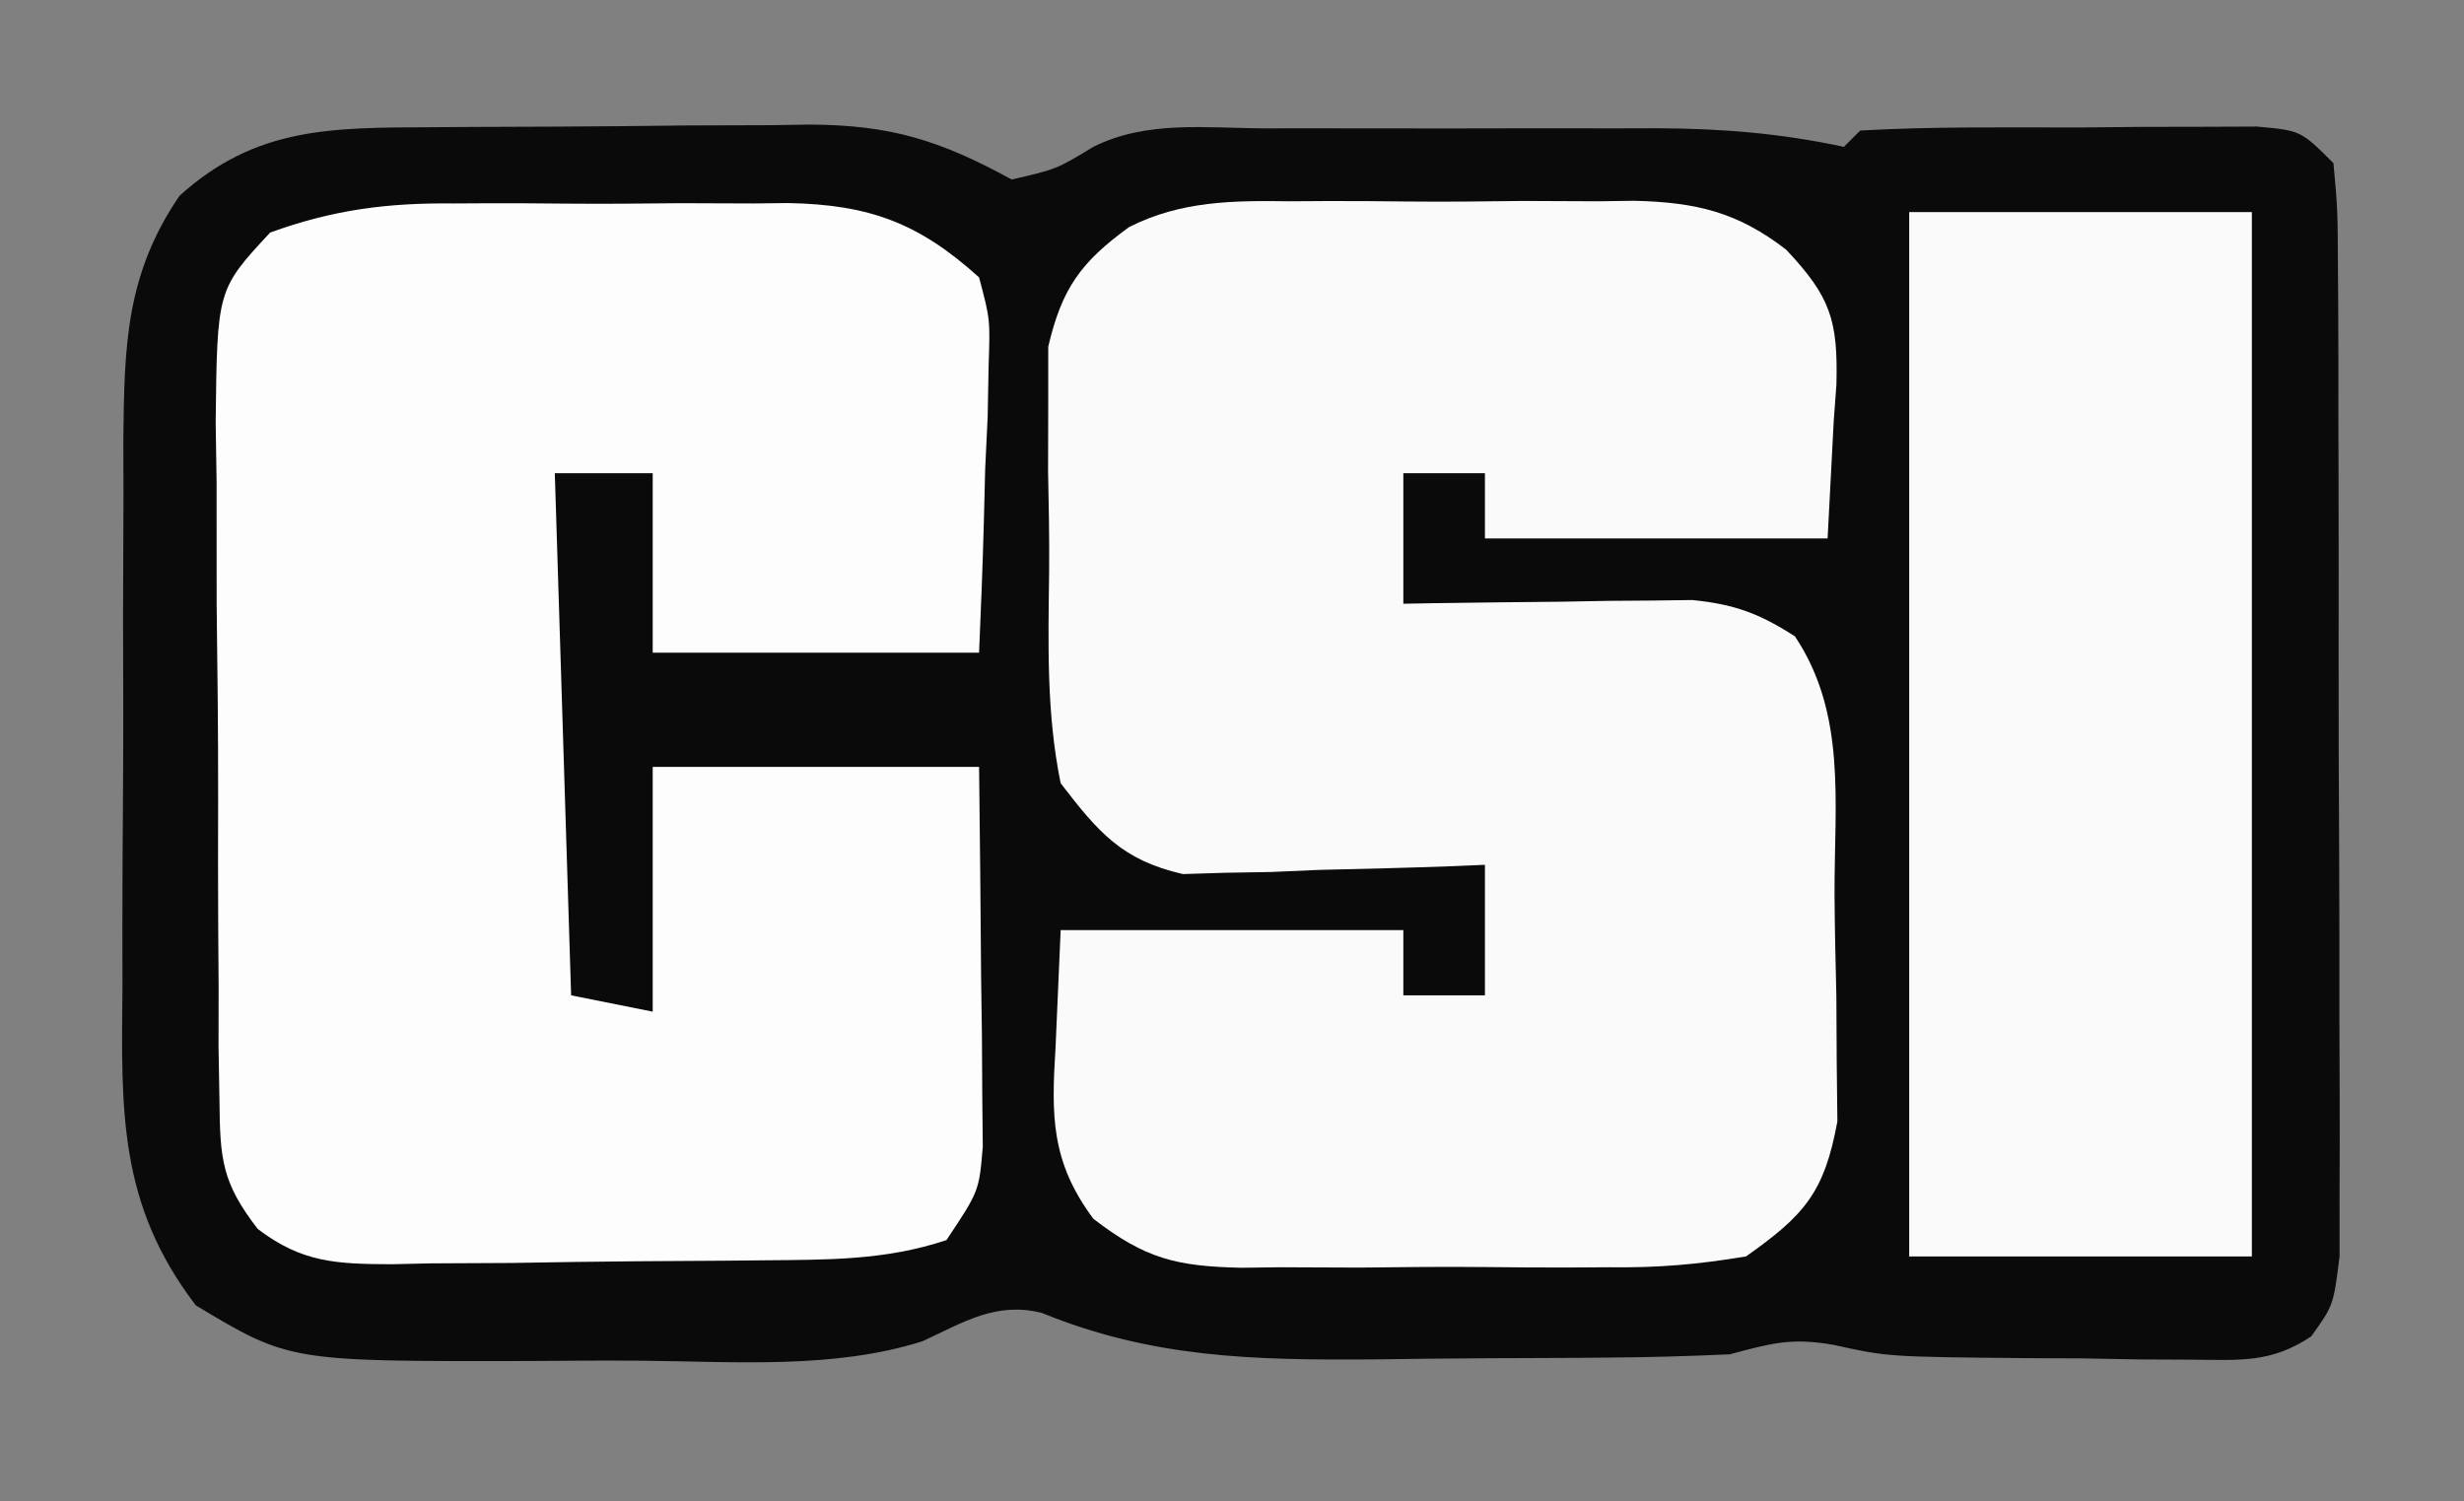
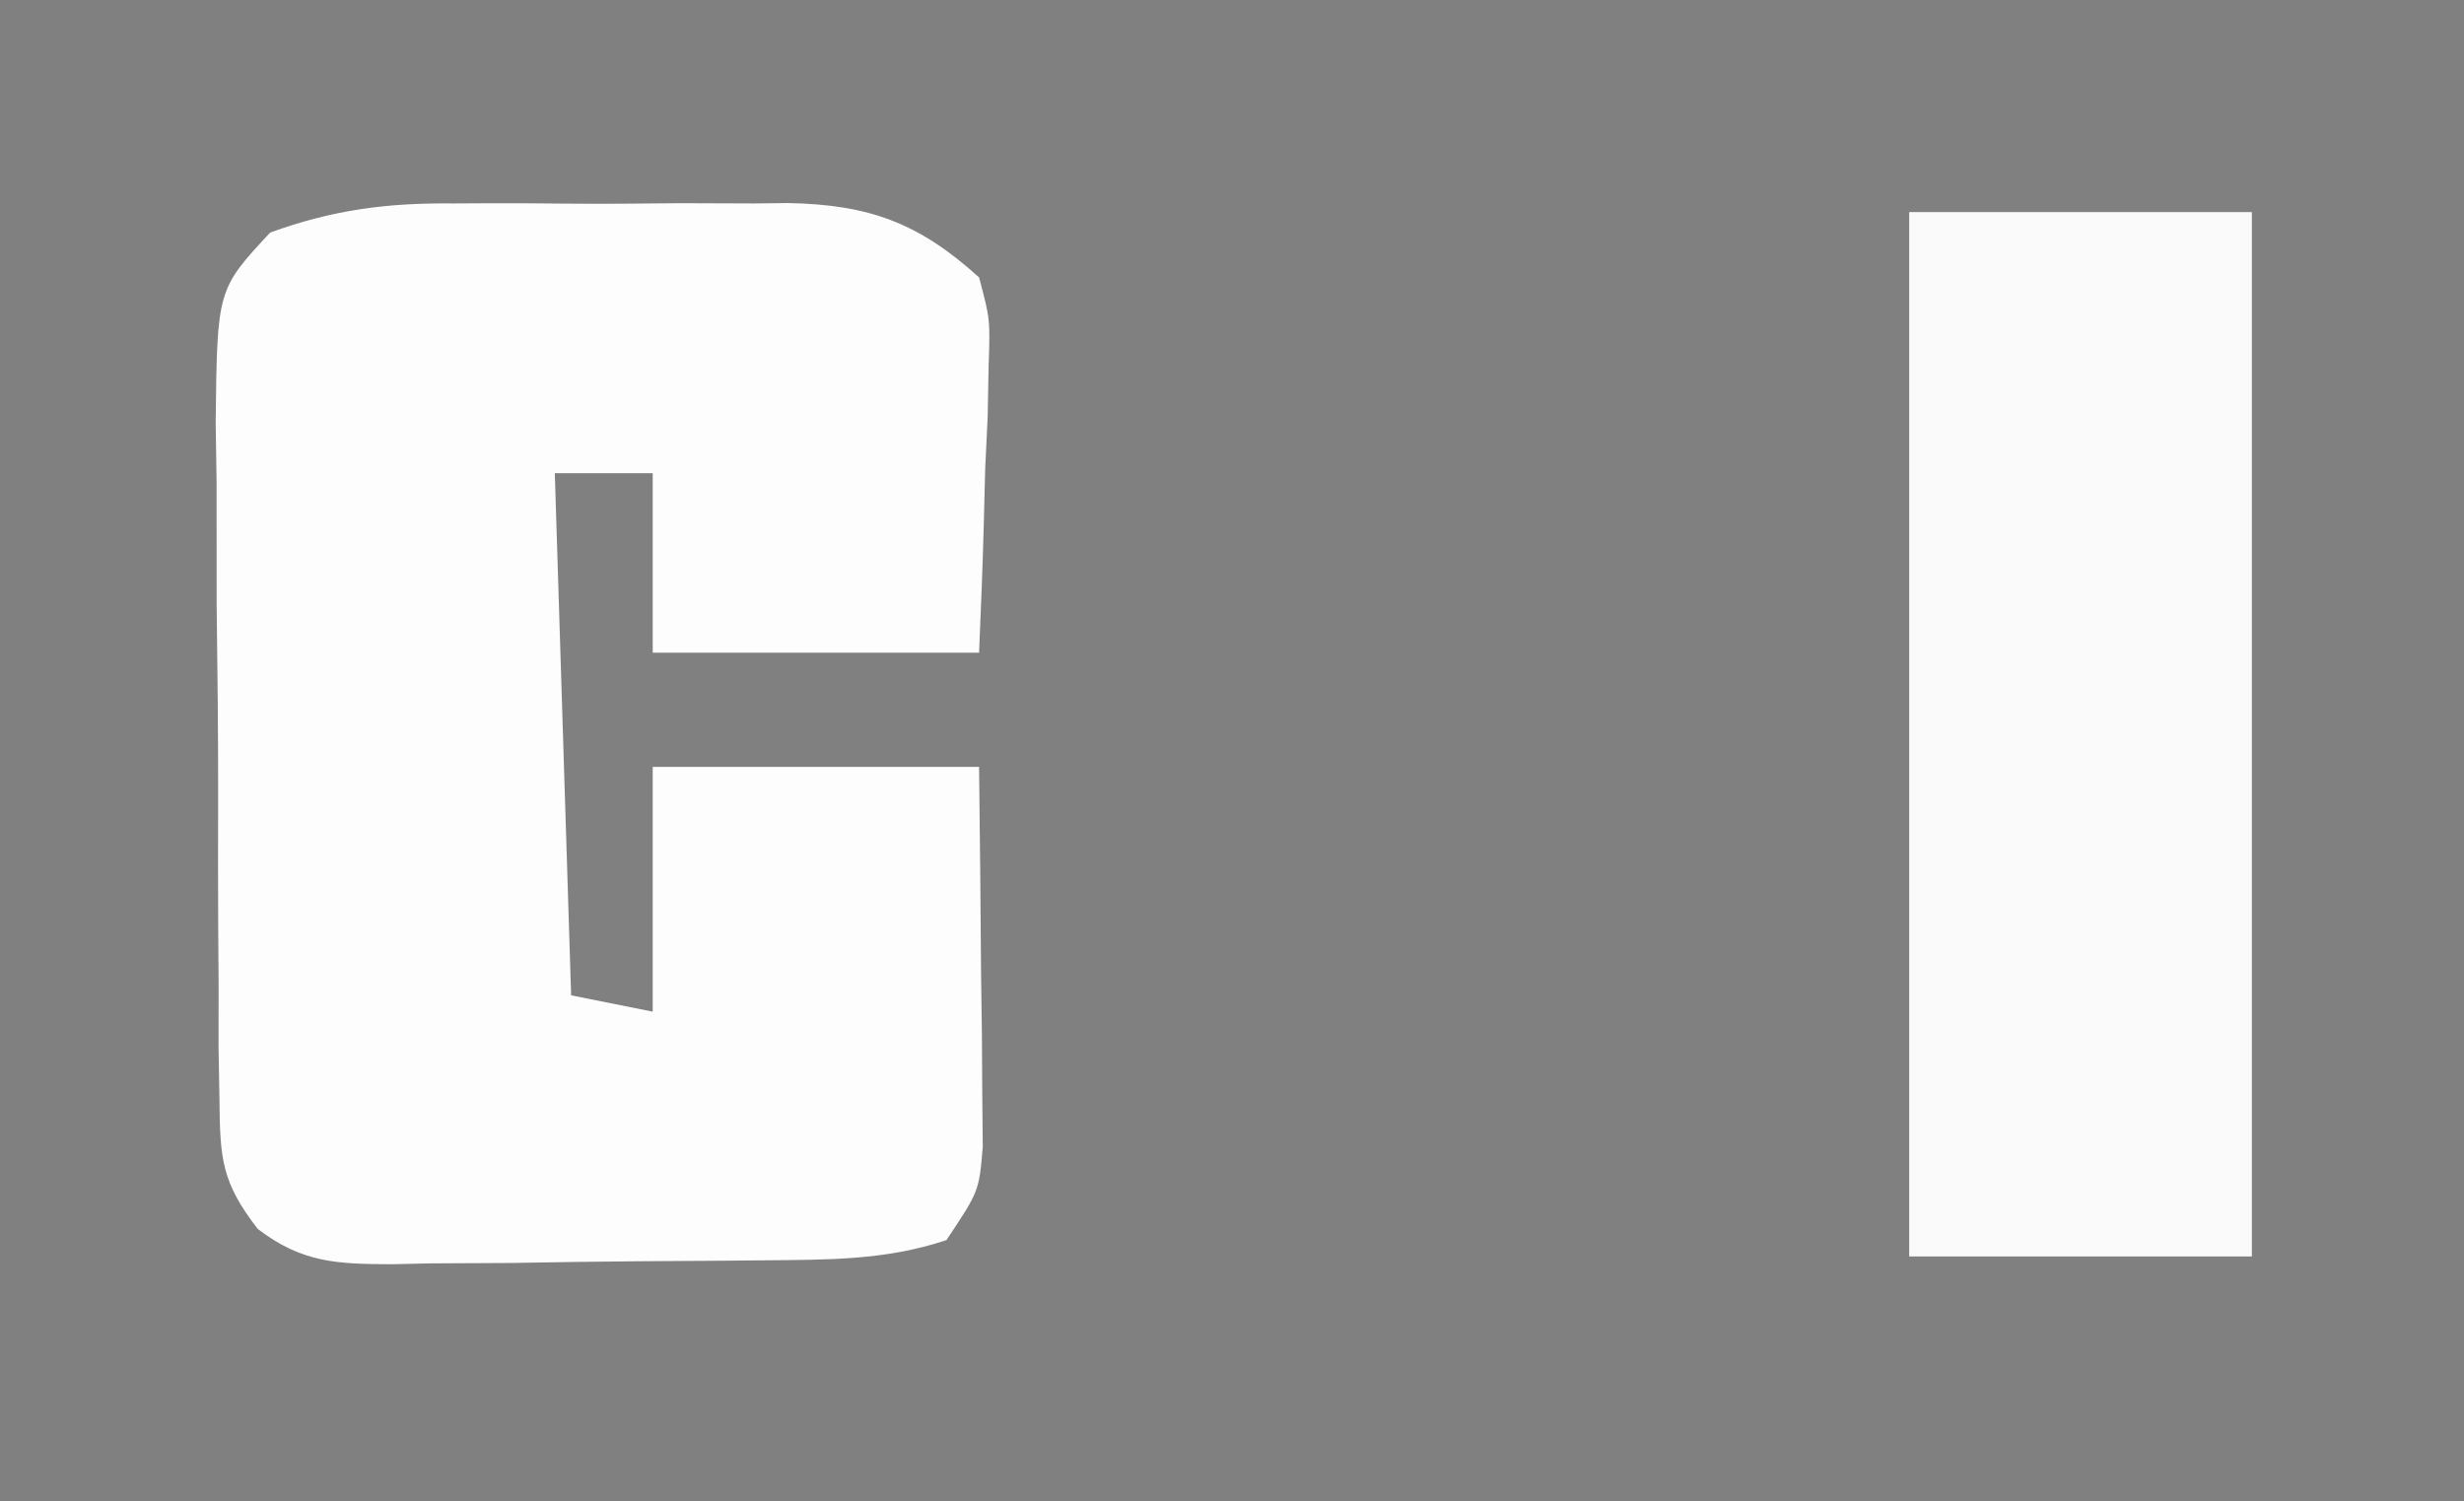
<svg xmlns="http://www.w3.org/2000/svg" version="1.1" width="151" height="92">
  <rect width="100%" height="100%" fill="#808080" stroke="none" />
-   <path d="M0 0 C1.237 -0.009 1.237 -0.009 2.5 -0.017 C4.246 -0.027 5.992 -0.033 7.738 -0.037 C10.398 -0.047 13.057 -0.078 15.717 -0.109 C17.415 -0.116 19.114 -0.121 20.812 -0.125 C21.603 -0.137 22.394 -0.15 23.209 -0.162 C28.162 -0.143 31.181 0.786 35.605 3.203 C38.354 2.571 38.354 2.571 40.605 1.203 C43.894 -0.441 47.543 0.061 51.156 0.07 C52.007 0.069 52.858 0.068 53.735 0.067 C55.538 0.067 57.341 0.069 59.144 0.073 C61.896 0.078 64.648 0.073 67.4 0.066 C69.152 0.067 70.904 0.068 72.656 0.07 C73.477 0.068 74.298 0.066 75.144 0.064 C79.126 0.08 82.697 0.366 86.605 1.203 C86.935 0.873 87.265 0.543 87.605 0.203 C92.079 -0.051 96.563 0.018 101.043 0.016 C102.309 0.003 103.576 -0.009 104.881 -0.021 C106.088 -0.023 107.295 -0.025 108.539 -0.027 C110.211 -0.034 110.211 -0.034 111.916 -0.04 C114.605 0.203 114.605 0.203 116.605 2.203 C116.866 5.081 116.866 5.081 116.88 8.808 C116.885 9.487 116.89 10.165 116.896 10.864 C116.91 13.111 116.909 15.358 116.906 17.605 C116.91 19.165 116.914 20.724 116.919 22.284 C116.927 25.555 116.926 28.825 116.921 32.096 C116.915 36.291 116.932 40.485 116.955 44.68 C116.97 47.901 116.971 51.122 116.968 54.344 C116.968 55.89 116.974 57.437 116.984 58.983 C116.996 61.145 116.989 63.307 116.978 65.469 C116.978 66.699 116.979 67.93 116.98 69.198 C116.605 72.203 116.605 72.203 115.242 74.102 C112.825 75.728 110.909 75.558 108.02 75.531 C106.924 75.526 105.828 75.521 104.699 75.516 C103.555 75.495 102.41 75.474 101.23 75.453 C100.094 75.448 98.957 75.443 97.785 75.438 C89.309 75.358 89.309 75.358 85.99 74.628 C83.372 74.162 82.144 74.53 79.605 75.203 C77.02 75.321 74.461 75.391 71.875 75.406 C71.125 75.412 70.375 75.418 69.603 75.424 C68.017 75.433 66.431 75.439 64.844 75.443 C62.443 75.453 60.043 75.484 57.643 75.516 C50.429 75.562 44.218 75.431 37.448 72.665 C34.641 71.962 32.663 73.235 30.133 74.403 C24.67 76.132 18.604 75.642 12.915 75.594 C10.611 75.578 8.308 75.594 6.004 75.613 C-8.667 75.642 -8.667 75.642 -14.395 72.203 C-19.136 65.997 -18.965 60.314 -18.891 52.699 C-18.892 51.503 -18.894 50.306 -18.895 49.073 C-18.893 46.551 -18.882 44.028 -18.861 41.506 C-18.832 37.65 -18.84 33.796 -18.854 29.939 C-18.847 27.484 -18.839 25.029 -18.828 22.574 C-18.831 21.424 -18.834 20.274 -18.837 19.089 C-18.77 13.419 -18.702 9.047 -15.395 4.203 C-10.712 -0.04 -6.047 0.032 0 0 Z " fill="#0A0A0A" transform="translate(26.395,7.797)" />
-   <path d="M0 0 C1.131 -0.007 1.131 -0.007 2.285 -0.014 C3.872 -0.018 5.459 -0.009 7.045 0.012 C9.463 0.039 11.876 0.012 14.293 -0.02 C15.841 -0.016 17.389 -0.01 18.938 0 C20.011 -0.015 20.011 -0.015 21.107 -0.031 C24.918 0.058 27.459 0.666 30.434 2.97 C33.156 5.863 33.609 7.287 33.509 11.241 C33.455 11.979 33.4 12.717 33.344 13.477 C33.158 17.034 33.158 17.034 32.969 20.664 C26.039 20.664 19.109 20.664 11.969 20.664 C11.969 19.344 11.969 18.024 11.969 16.664 C10.319 16.664 8.669 16.664 6.969 16.664 C6.969 19.304 6.969 21.944 6.969 24.664 C7.554 24.654 8.139 24.643 8.741 24.632 C11.4 24.591 14.059 24.565 16.719 24.539 C17.639 24.522 18.56 24.506 19.508 24.488 C20.397 24.482 21.287 24.475 22.203 24.469 C23.02 24.458 23.837 24.448 24.679 24.437 C27.257 24.693 28.795 25.266 30.969 26.664 C34.146 31.429 33.379 36.86 33.394 42.433 C33.406 44.526 33.455 46.615 33.506 48.707 C33.515 50.044 33.523 51.381 33.527 52.719 C33.541 53.93 33.554 55.142 33.568 56.39 C32.774 60.73 31.563 62.131 27.969 64.664 C24.971 65.163 22.553 65.368 19.562 65.328 C18.76 65.333 17.958 65.338 17.131 65.343 C15.44 65.346 13.749 65.337 12.058 65.316 C9.476 65.289 6.898 65.316 4.316 65.348 C2.669 65.344 1.022 65.338 -0.625 65.328 C-1.393 65.338 -2.161 65.348 -2.952 65.359 C-6.932 65.272 -8.839 64.812 -12.026 62.358 C-14.636 58.852 -14.602 56.029 -14.344 51.852 C-14.241 49.48 -14.137 47.108 -14.031 44.664 C-7.101 44.664 -0.171 44.664 6.969 44.664 C6.969 45.984 6.969 47.304 6.969 48.664 C8.619 48.664 10.269 48.664 11.969 48.664 C11.969 46.024 11.969 43.384 11.969 40.664 C11.359 40.69 10.749 40.716 10.12 40.743 C7.341 40.848 4.562 40.912 1.781 40.977 C0.822 41.018 -0.138 41.06 -1.127 41.104 C-2.058 41.12 -2.99 41.136 -3.949 41.152 C-4.803 41.179 -5.656 41.205 -6.536 41.232 C-10.275 40.381 -11.724 38.669 -14.031 35.664 C-14.909 31.369 -14.792 27.121 -14.738 22.744 C-14.719 20.668 -14.758 18.599 -14.803 16.523 C-14.8 15.209 -14.796 13.894 -14.793 12.539 C-14.793 11.34 -14.792 10.141 -14.792 8.906 C-13.957 5.349 -12.803 3.731 -9.837 1.58 C-6.667 -0.028 -3.467 -0.049 0 0 Z " fill="#FAFAFA" transform="translate(79.031,12.336)" />
  <path d="M0 0 C1.098 -0.006 1.098 -0.006 2.218 -0.012 C3.758 -0.014 5.297 -0.007 6.837 0.01 C9.181 0.031 11.523 0.01 13.867 -0.016 C15.37 -0.013 16.872 -0.008 18.375 0 C19.069 -0.008 19.763 -0.016 20.478 -0.025 C25.457 0.07 28.491 1.187 32.188 4.531 C32.869 7.097 32.869 7.097 32.773 9.953 C32.754 10.978 32.735 12.003 32.715 13.059 C32.665 14.122 32.614 15.186 32.562 16.281 C32.522 17.9 32.522 17.9 32.48 19.551 C32.41 22.212 32.302 24.872 32.188 27.531 C25.587 27.531 18.988 27.531 12.188 27.531 C12.188 23.901 12.188 20.271 12.188 16.531 C10.207 16.531 8.227 16.531 6.188 16.531 C6.518 27.091 6.848 37.651 7.188 48.531 C8.838 48.861 10.488 49.191 12.188 49.531 C12.188 44.581 12.188 39.631 12.188 34.531 C18.788 34.531 25.387 34.531 32.188 34.531 C32.241 38.802 32.281 43.073 32.312 47.344 C32.329 48.559 32.346 49.774 32.363 51.025 C32.373 52.77 32.373 52.77 32.383 54.551 C32.399 56.161 32.399 56.161 32.415 57.804 C32.188 60.531 32.188 60.531 30.188 63.531 C26.421 64.787 22.868 64.732 18.941 64.77 C18.134 64.778 17.326 64.786 16.494 64.794 C14.787 64.808 13.08 64.819 11.373 64.826 C8.763 64.844 6.154 64.888 3.545 64.932 C1.885 64.942 0.226 64.95 -1.434 64.957 C-2.213 64.975 -2.992 64.992 -3.795 65.01 C-7.162 64.997 -9.296 64.926 -12.016 62.848 C-14.218 60.008 -14.328 58.563 -14.362 55 C-14.381 53.892 -14.4 52.784 -14.42 51.643 C-14.418 50.451 -14.416 49.259 -14.414 48.031 C-14.423 46.803 -14.431 45.576 -14.44 44.311 C-14.452 41.715 -14.453 39.119 -14.444 36.523 C-14.438 32.546 -14.484 28.571 -14.535 24.594 C-14.54 22.073 -14.541 19.552 -14.539 17.031 C-14.557 15.84 -14.576 14.648 -14.595 13.42 C-14.503 5.274 -14.503 5.274 -11.255 1.783 C-7.407 0.384 -4.047 -0.047 0 0 Z " fill="#FDFDFD" transform="translate(27.812,12.469)" />
  <path d="M0 0 C6.93 0 13.86 0 21 0 C21 21.12 21 42.24 21 64 C14.07 64 7.14 64 0 64 C0 42.88 0 21.76 0 0 Z " fill="#FAFAFA" transform="translate(117,13)" />
</svg>